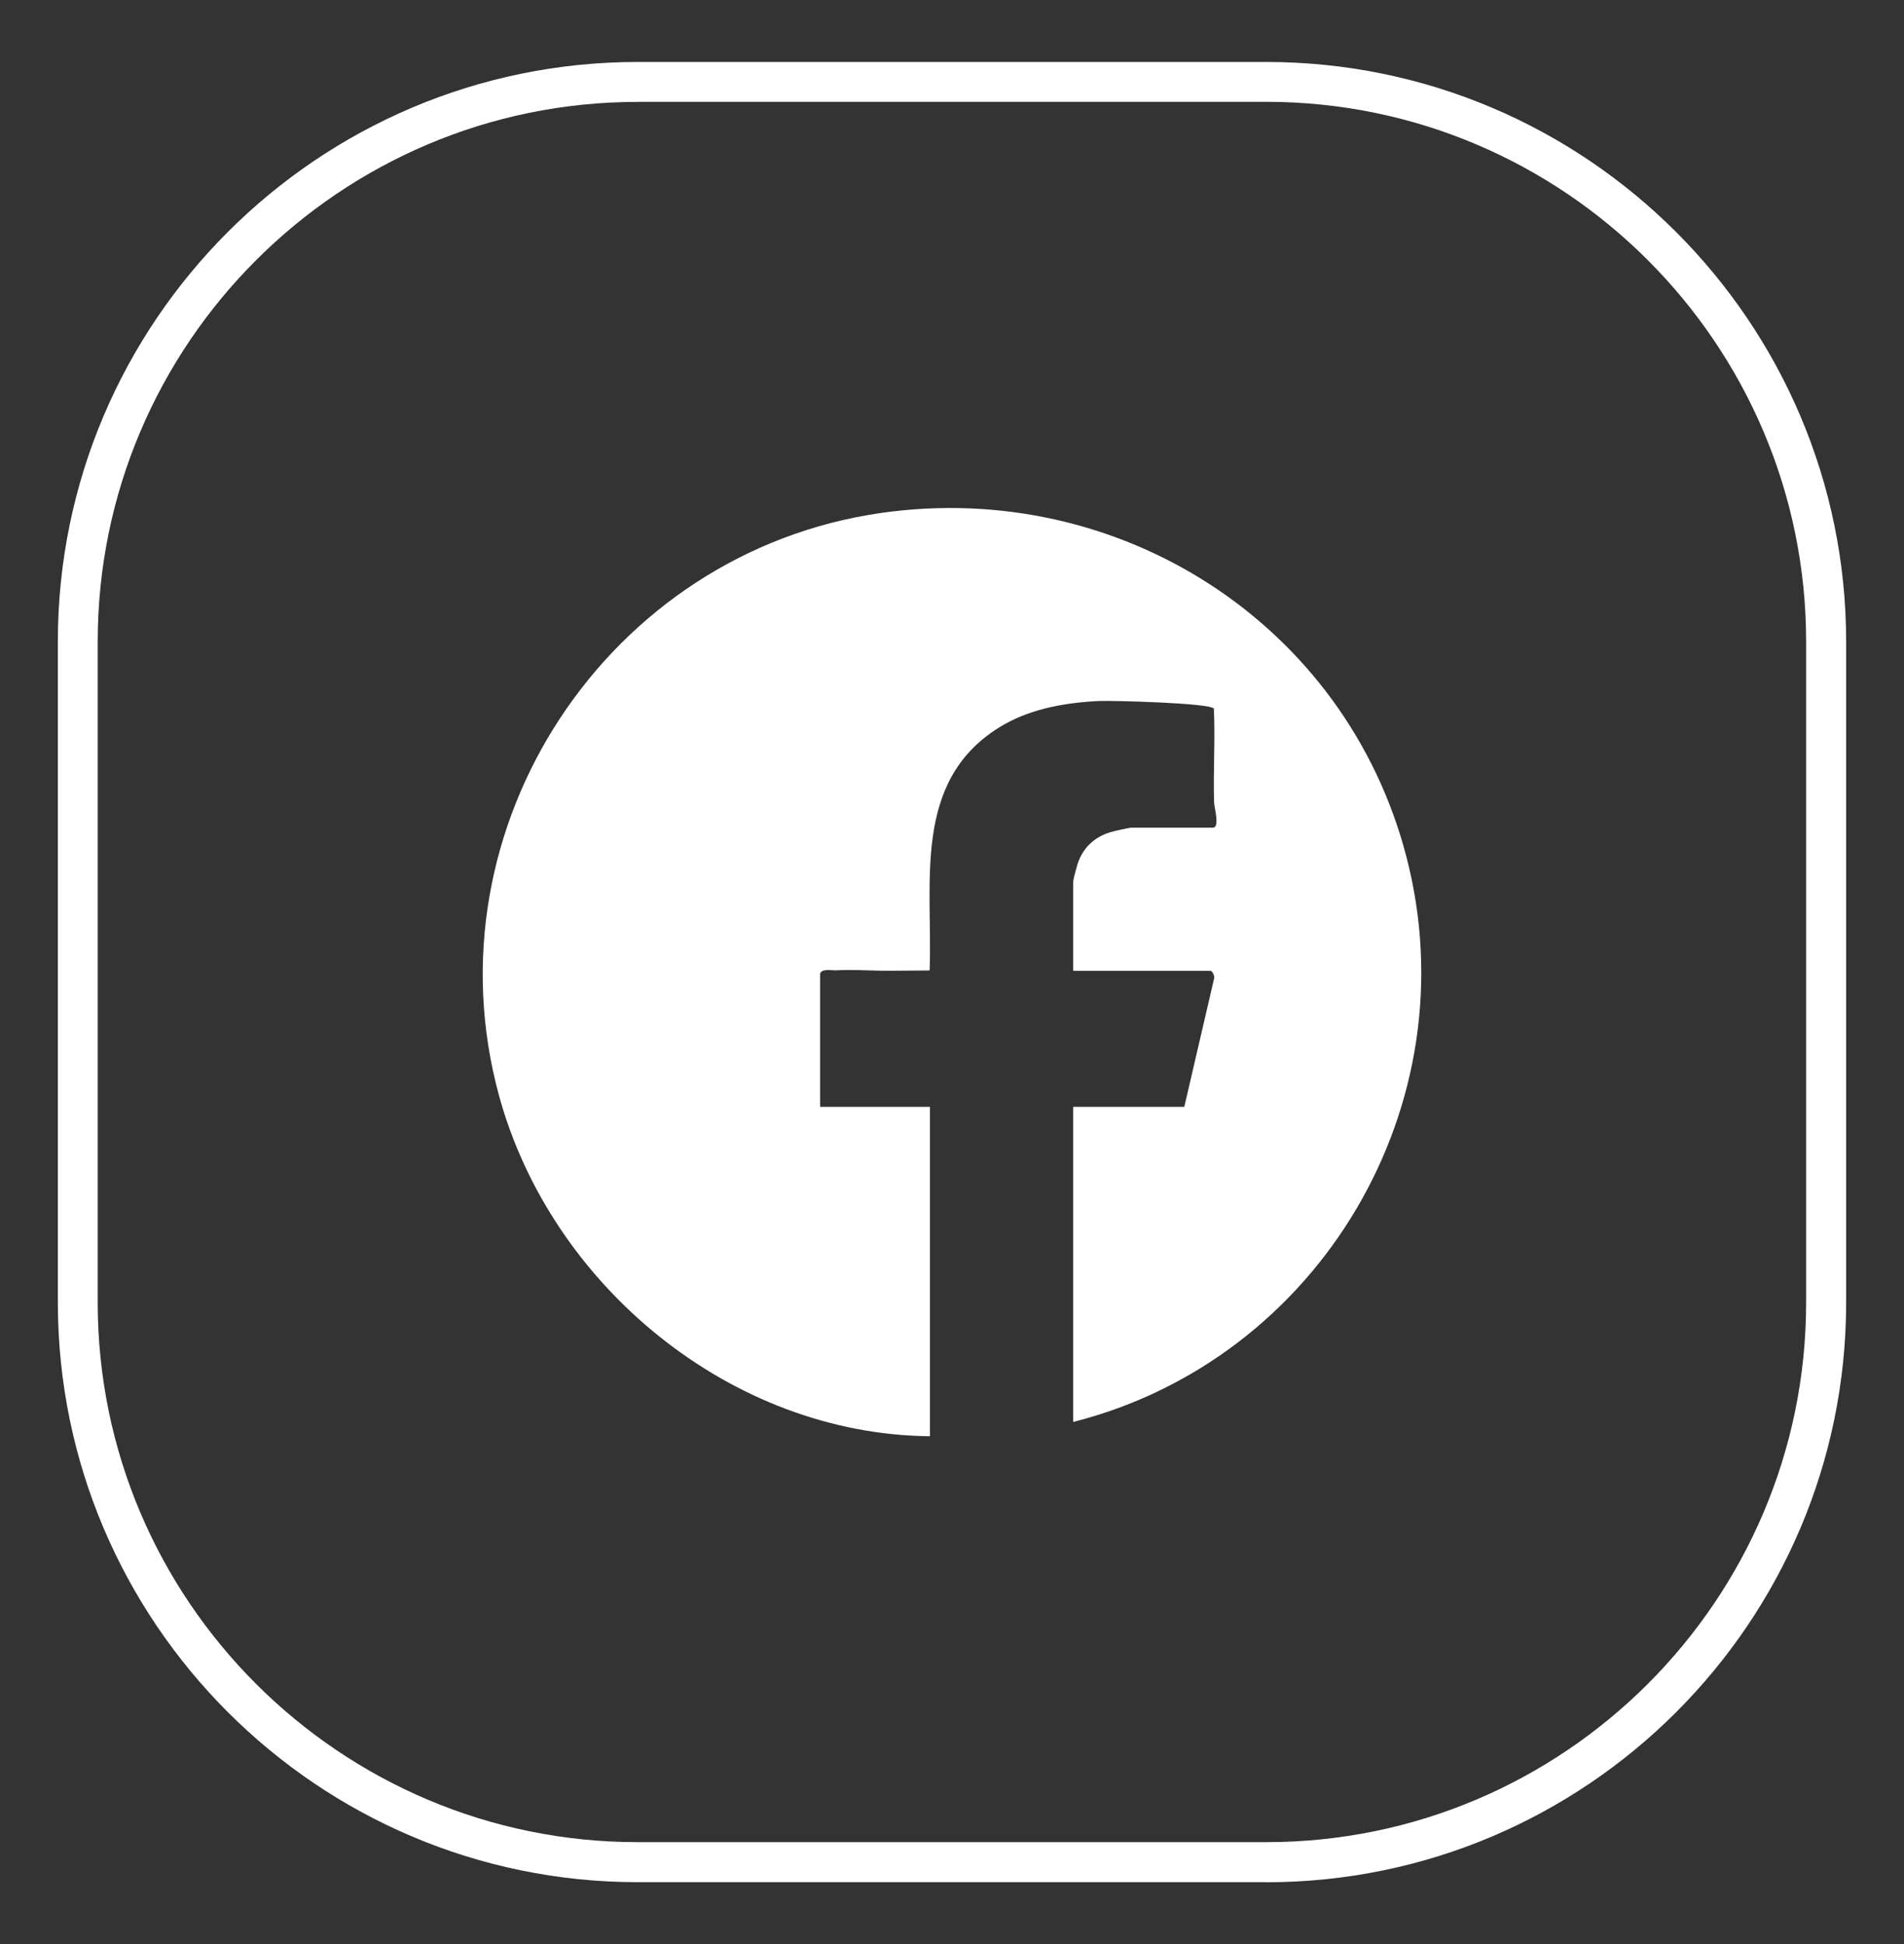
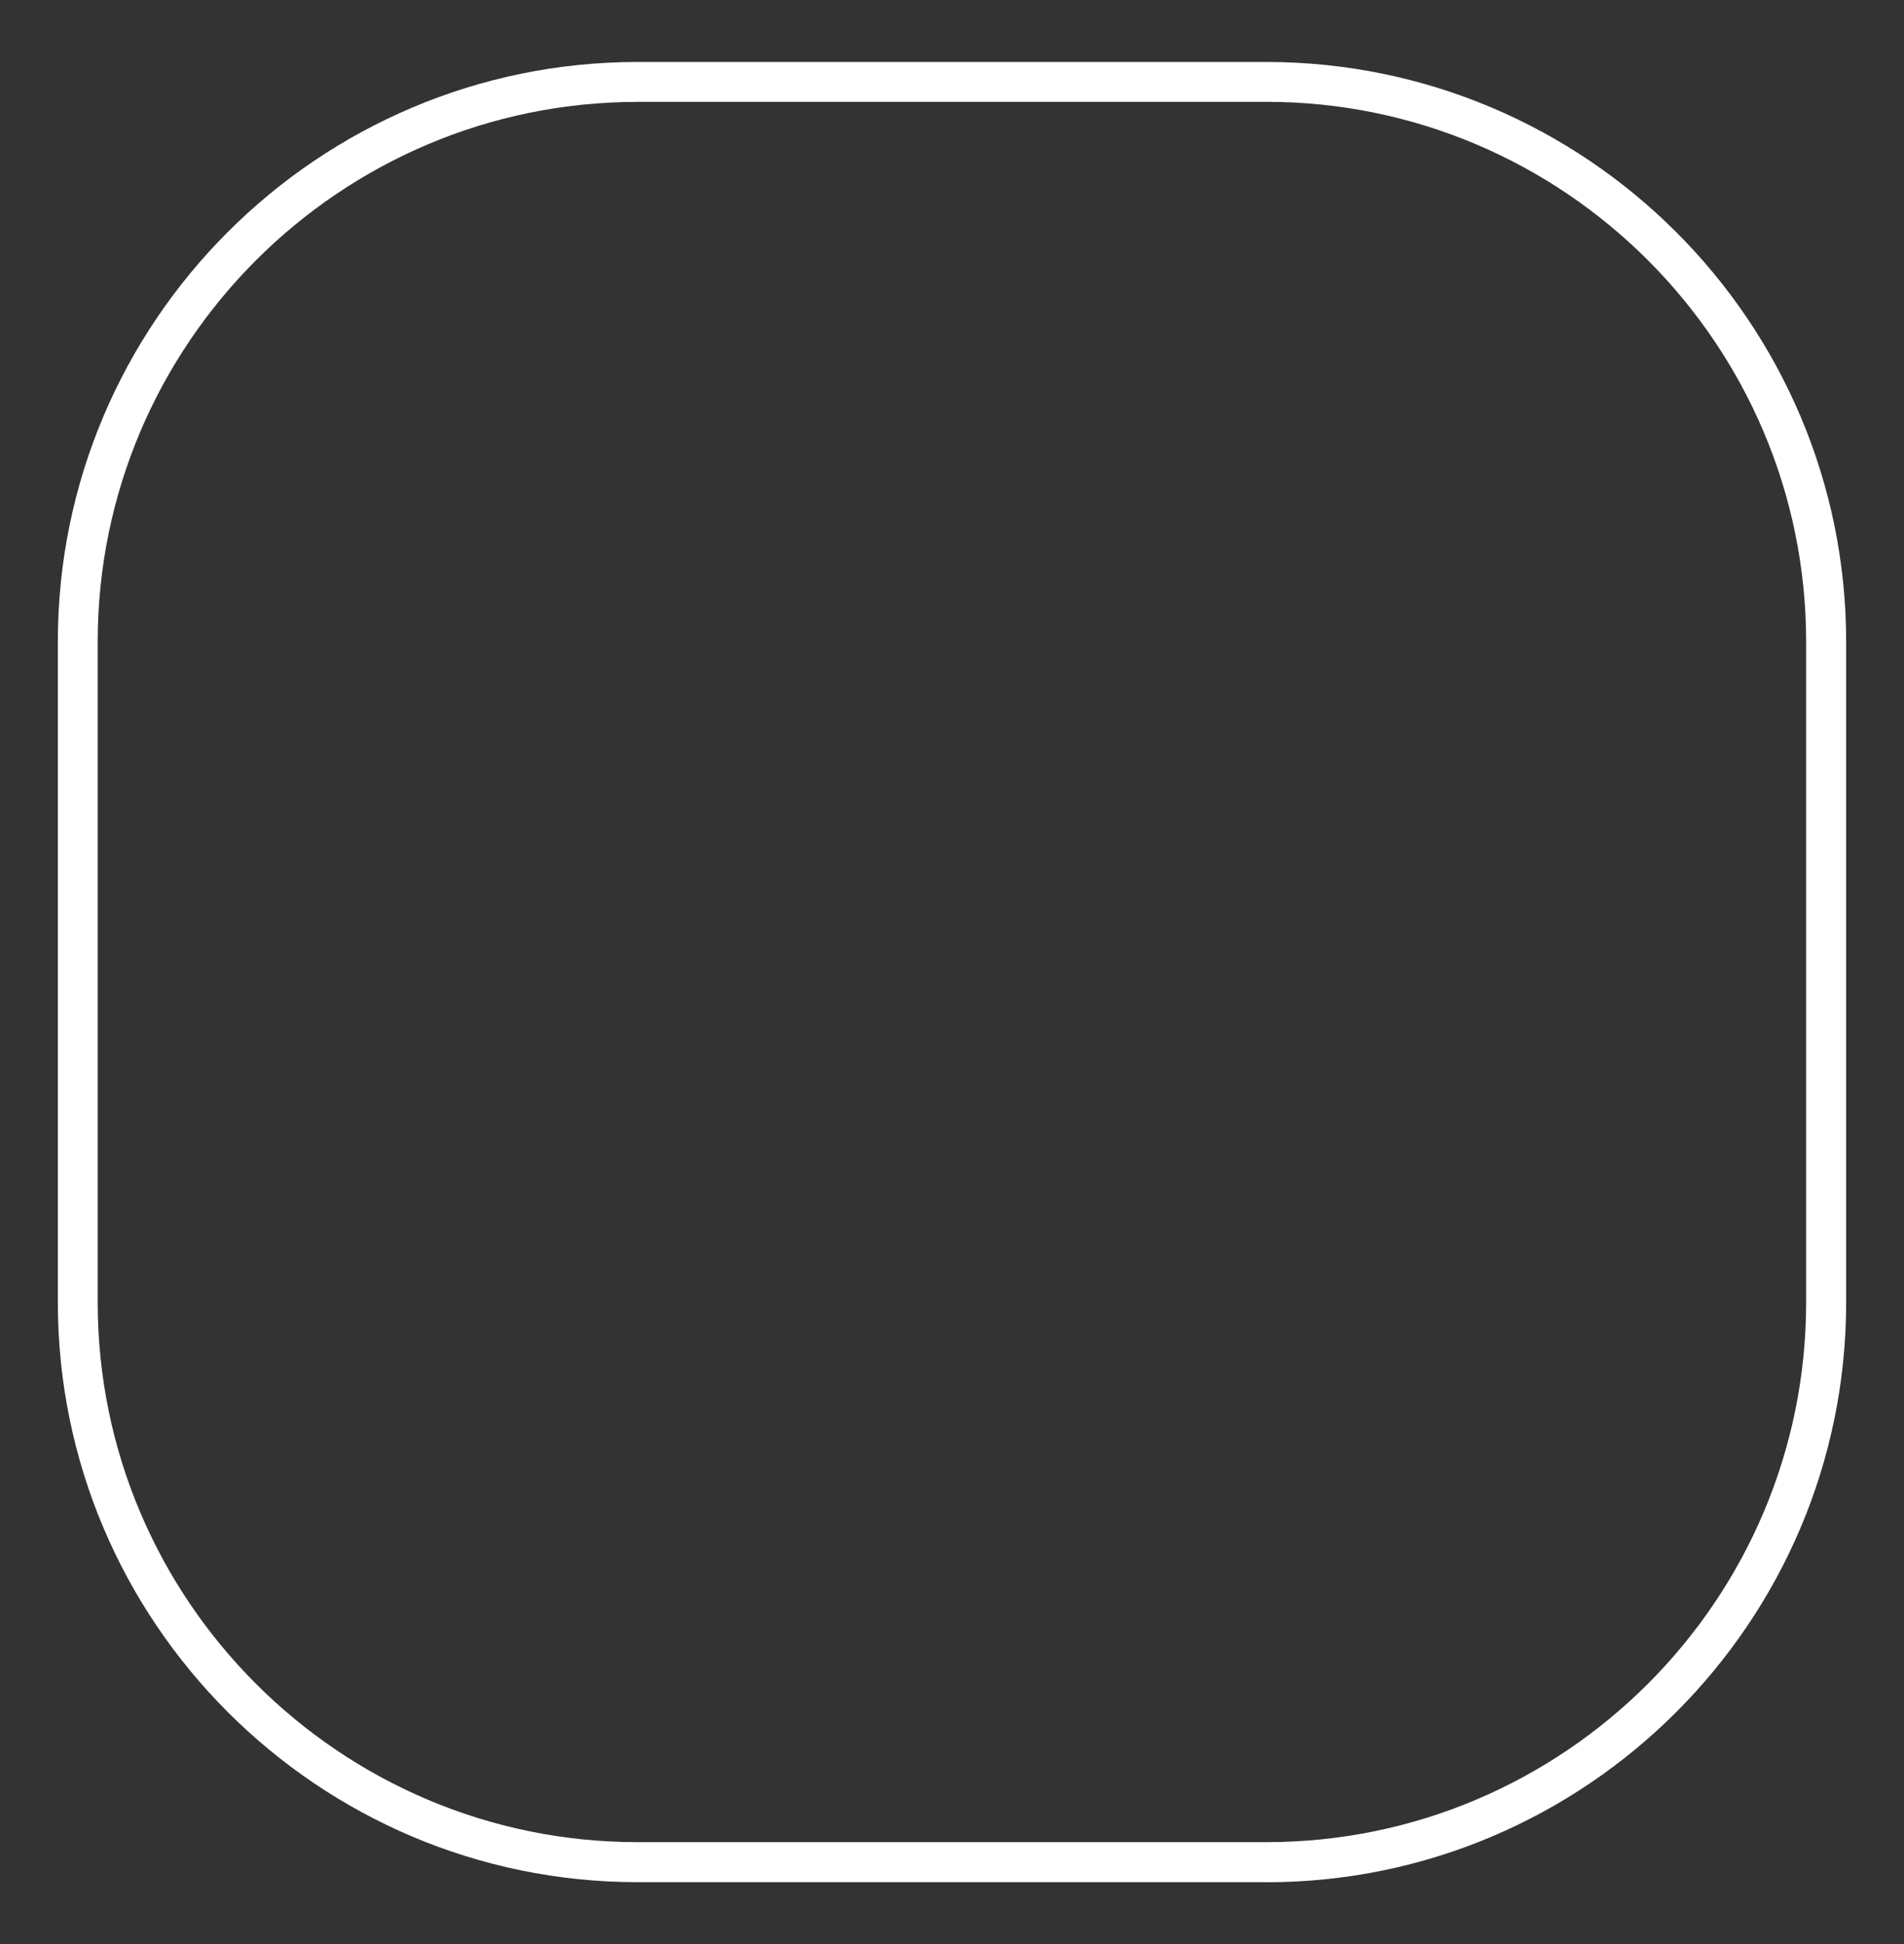
<svg xmlns="http://www.w3.org/2000/svg" id="Layer_1" width="23.5" height="24" version="1.1" viewBox="0 0 23.5 24">
  <rect x="0" y="0" width="23.5" height="24" fill="#333333" stroke="none" />
  <defs>
    <style>
      .st0 {
        fill: #fff;
      }
    </style>
  </defs>
  <path class="st0" d="M15.629,23.235h-7.758c-3.947,0-7.157-3.211-7.157-7.157V7.922C.713,3.976,3.924.765,7.87.765h7.758c3.947,0,7.158,3.211,7.158,7.158v8.156c0,3.946-3.211,7.157-7.158,7.157ZM7.87,1.258C4.196,1.258,1.206,4.248,1.206,7.922v8.156c0,3.674,2.99,6.663,6.664,6.663h7.758c3.675,0,6.664-2.989,6.664-6.663V7.922c0-3.675-2.989-6.665-6.664-6.665h-7.758Z" />
  <g id="HZBz7v.tif">
-     <path class="st0" d="M13.246,17.553v-3.889h1.371l.367-1.58c.013-.031-.02-.099-.043-.099h-1.695v-1.105c0-.019.042-.179.053-.213.065-.198.203-.331.403-.393.046-.014.234-.057.267-.057h1.002c.088,0,.015-.255.014-.308-.012-.386.015-.775-.003-1.161-.043-.07-1.26-.102-1.427-.094-.428.022-.865.101-1.231.331-1.067.672-.811,1.91-.85,2.995-.212,0-.412.006-.599.003-.191-.003-.372-.015-.561-.004-.032.002-.192-.028-.192.05v1.635h1.356v4.066c-2.46-.023-4.683-1.864-5.321-4.213-.898-3.308,1.343-6.703,4.72-7.185,2.936-.419,5.73,1.364,6.48,4.239.799,3.061-1.067,6.211-4.112,6.983Z" />
-   </g>
+     </g>
</svg>